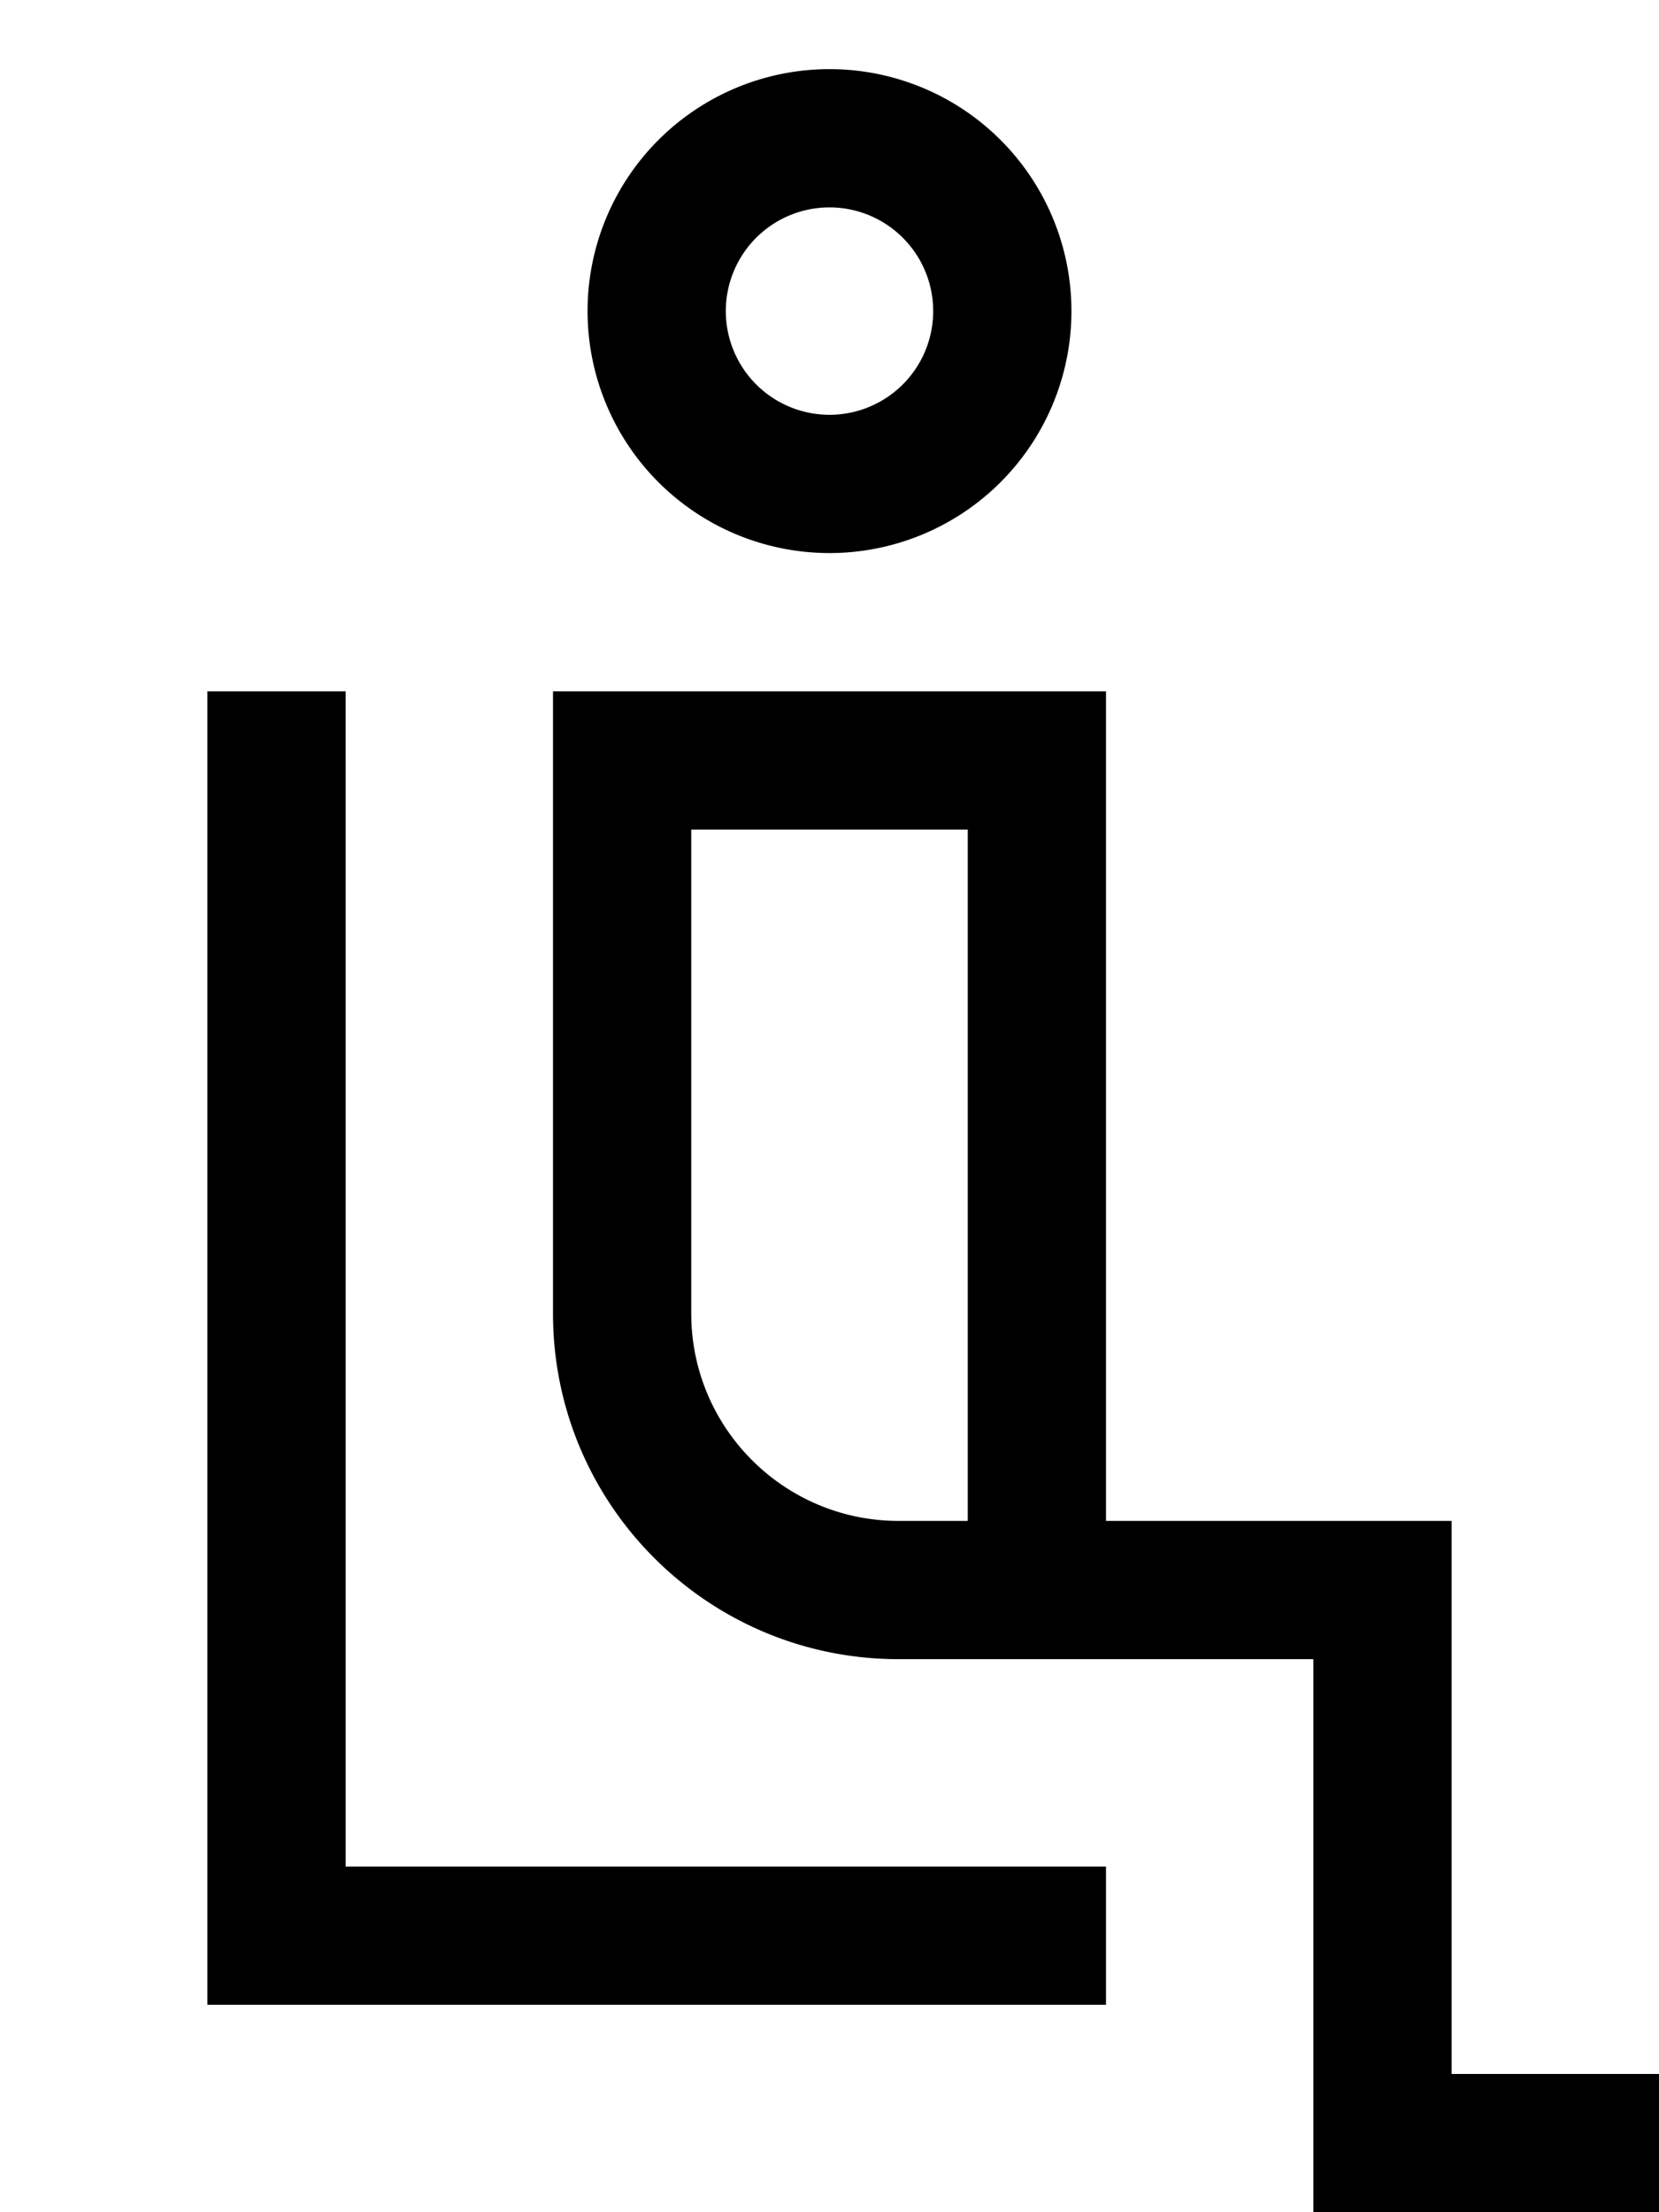
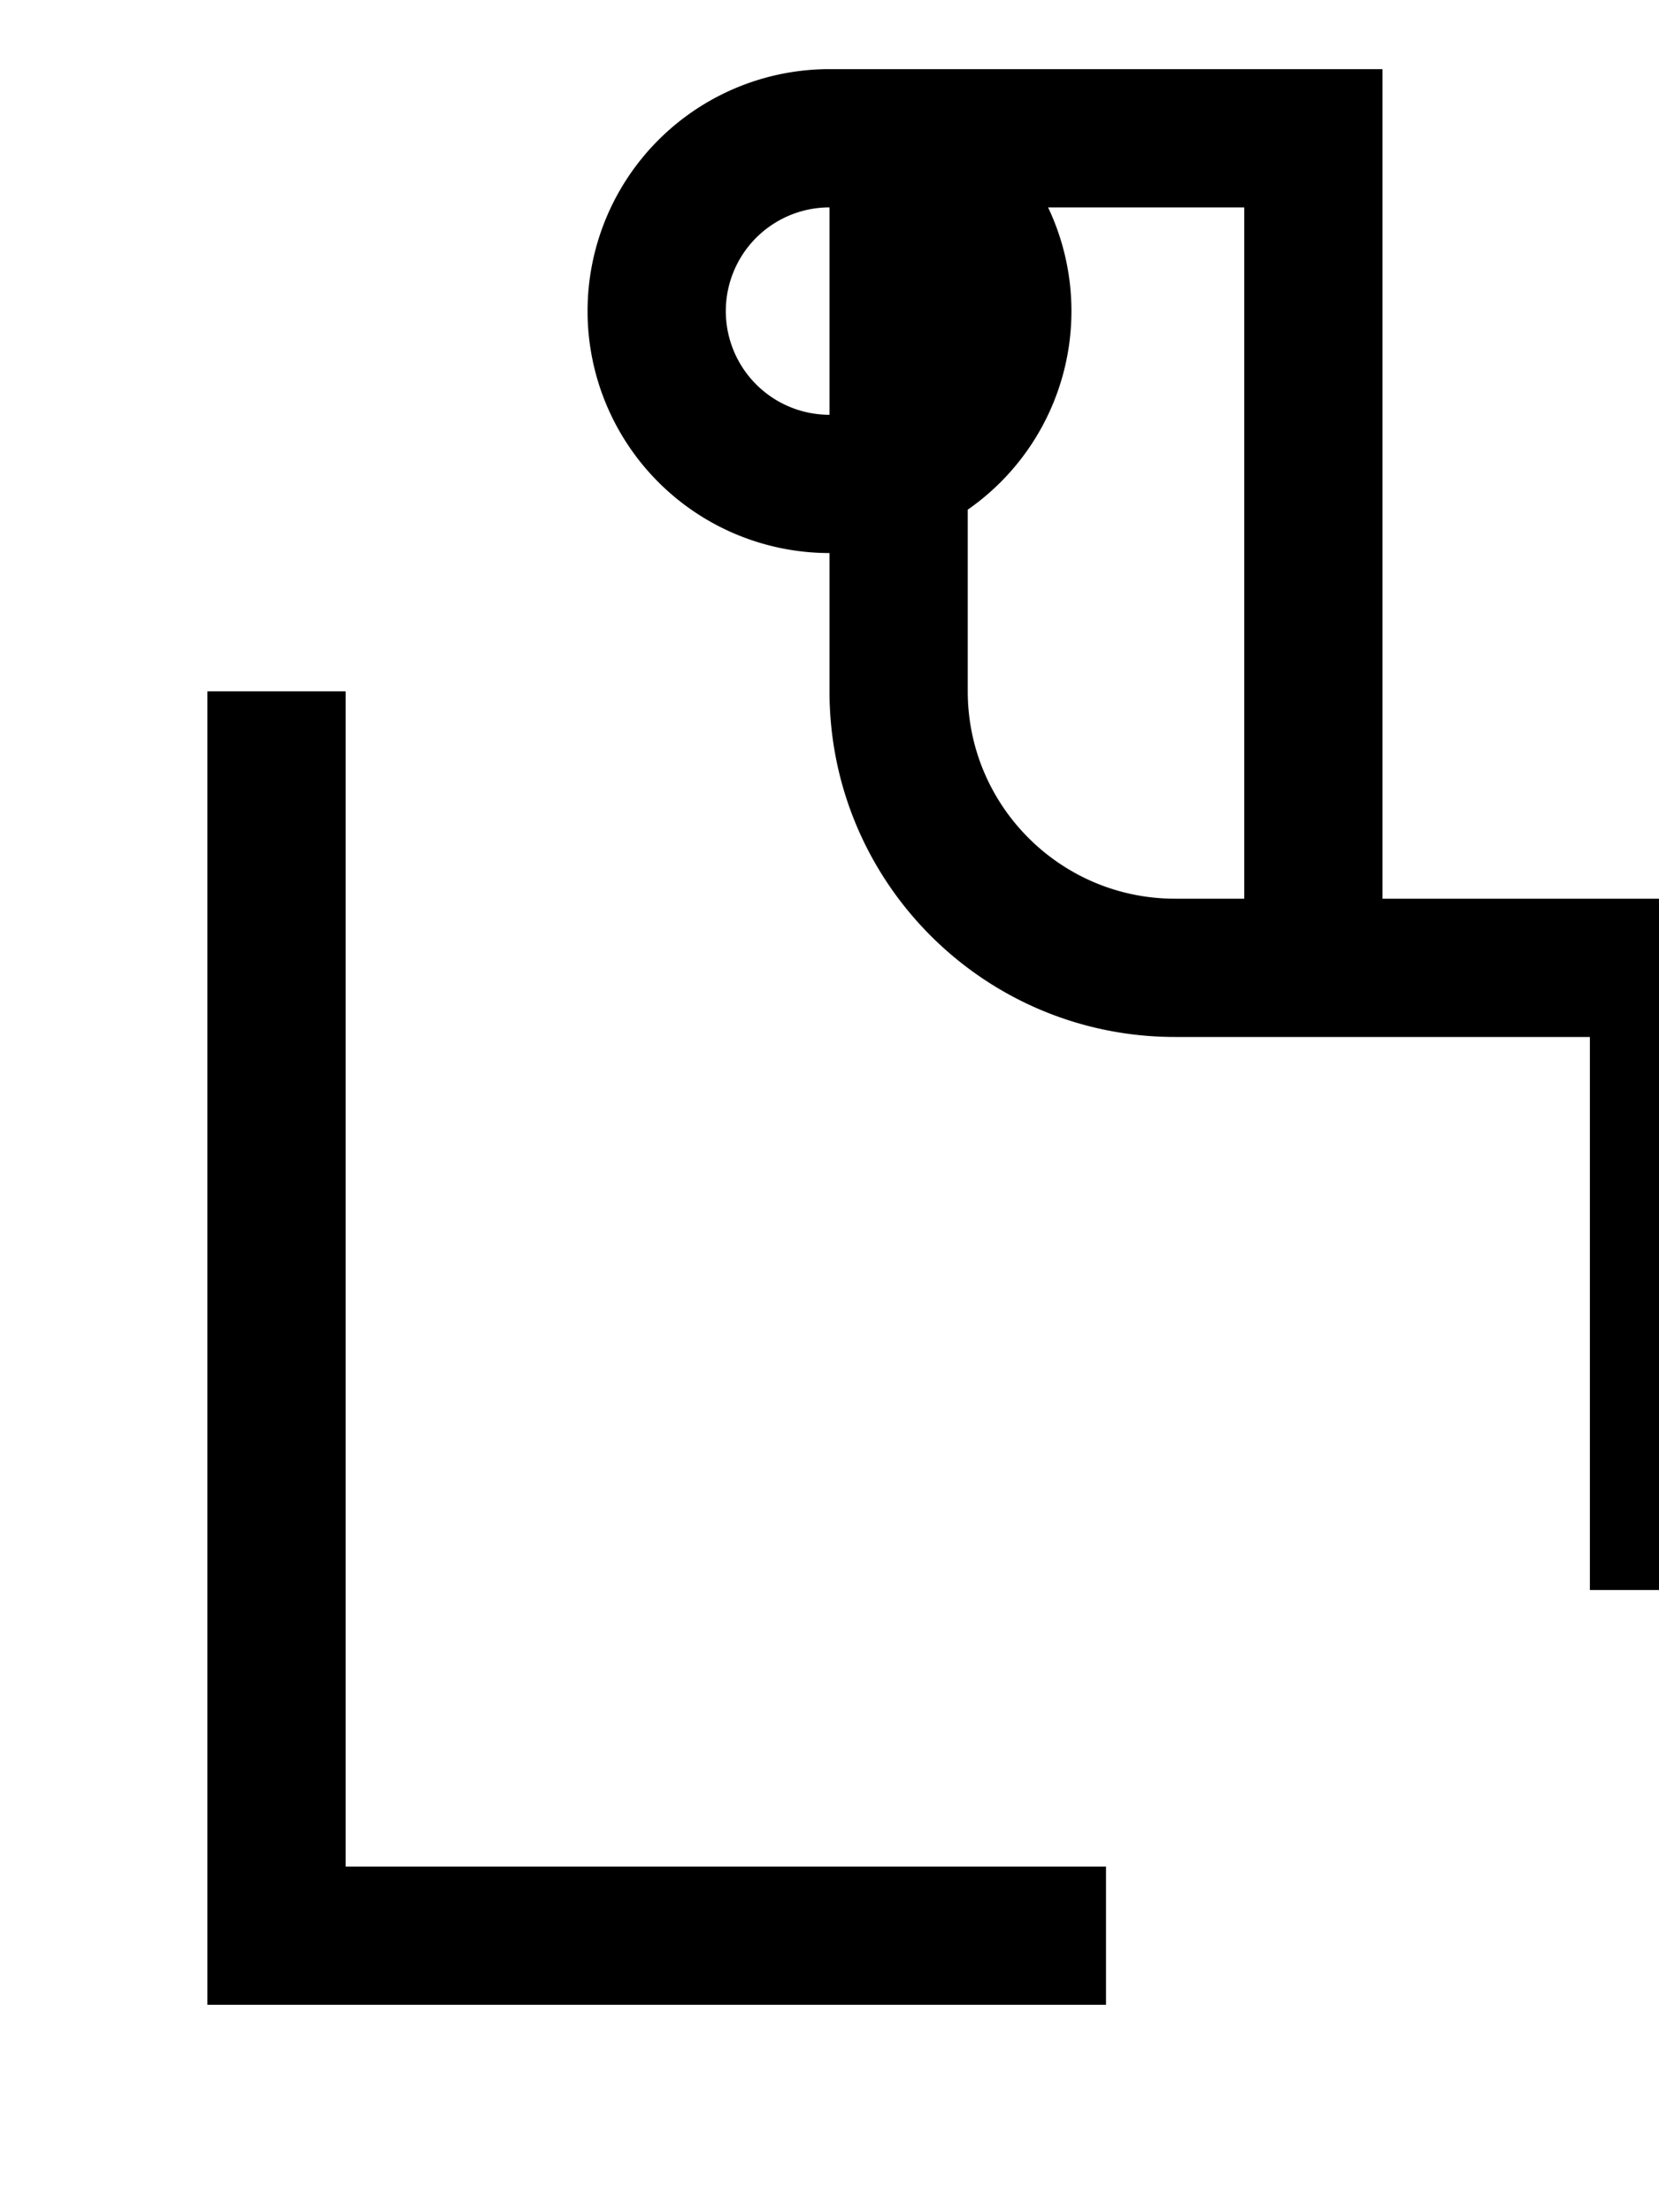
<svg xmlns="http://www.w3.org/2000/svg" viewBox="0 0 384 512">
-   <path fill="currentColor" d="M192 96a24 24 0 1 0 0-48 24 24 0 1 0 0 48zm0-80a56 56 0 1 1 0 112 56 56 0 1 1 0-112zM128 160l128 0 0 192 80 0 0 128 48 0 0 32-80 0 0-128-96 0c-44.2 0-80-35.8-80-80l0-144zm96 192l0-160-64 0 0 112c0 26.5 21.5 48 48 48l16 0zM80 176l0 256 176 0 0 32-208 0 0-304 32 0 0 16z" />
+   <path fill="currentColor" d="M192 96a24 24 0 1 0 0-48 24 24 0 1 0 0 48zm0-80a56 56 0 1 1 0 112 56 56 0 1 1 0-112zl128 0 0 192 80 0 0 128 48 0 0 32-80 0 0-128-96 0c-44.2 0-80-35.8-80-80l0-144zm96 192l0-160-64 0 0 112c0 26.5 21.5 48 48 48l16 0zM80 176l0 256 176 0 0 32-208 0 0-304 32 0 0 16z" />
</svg>